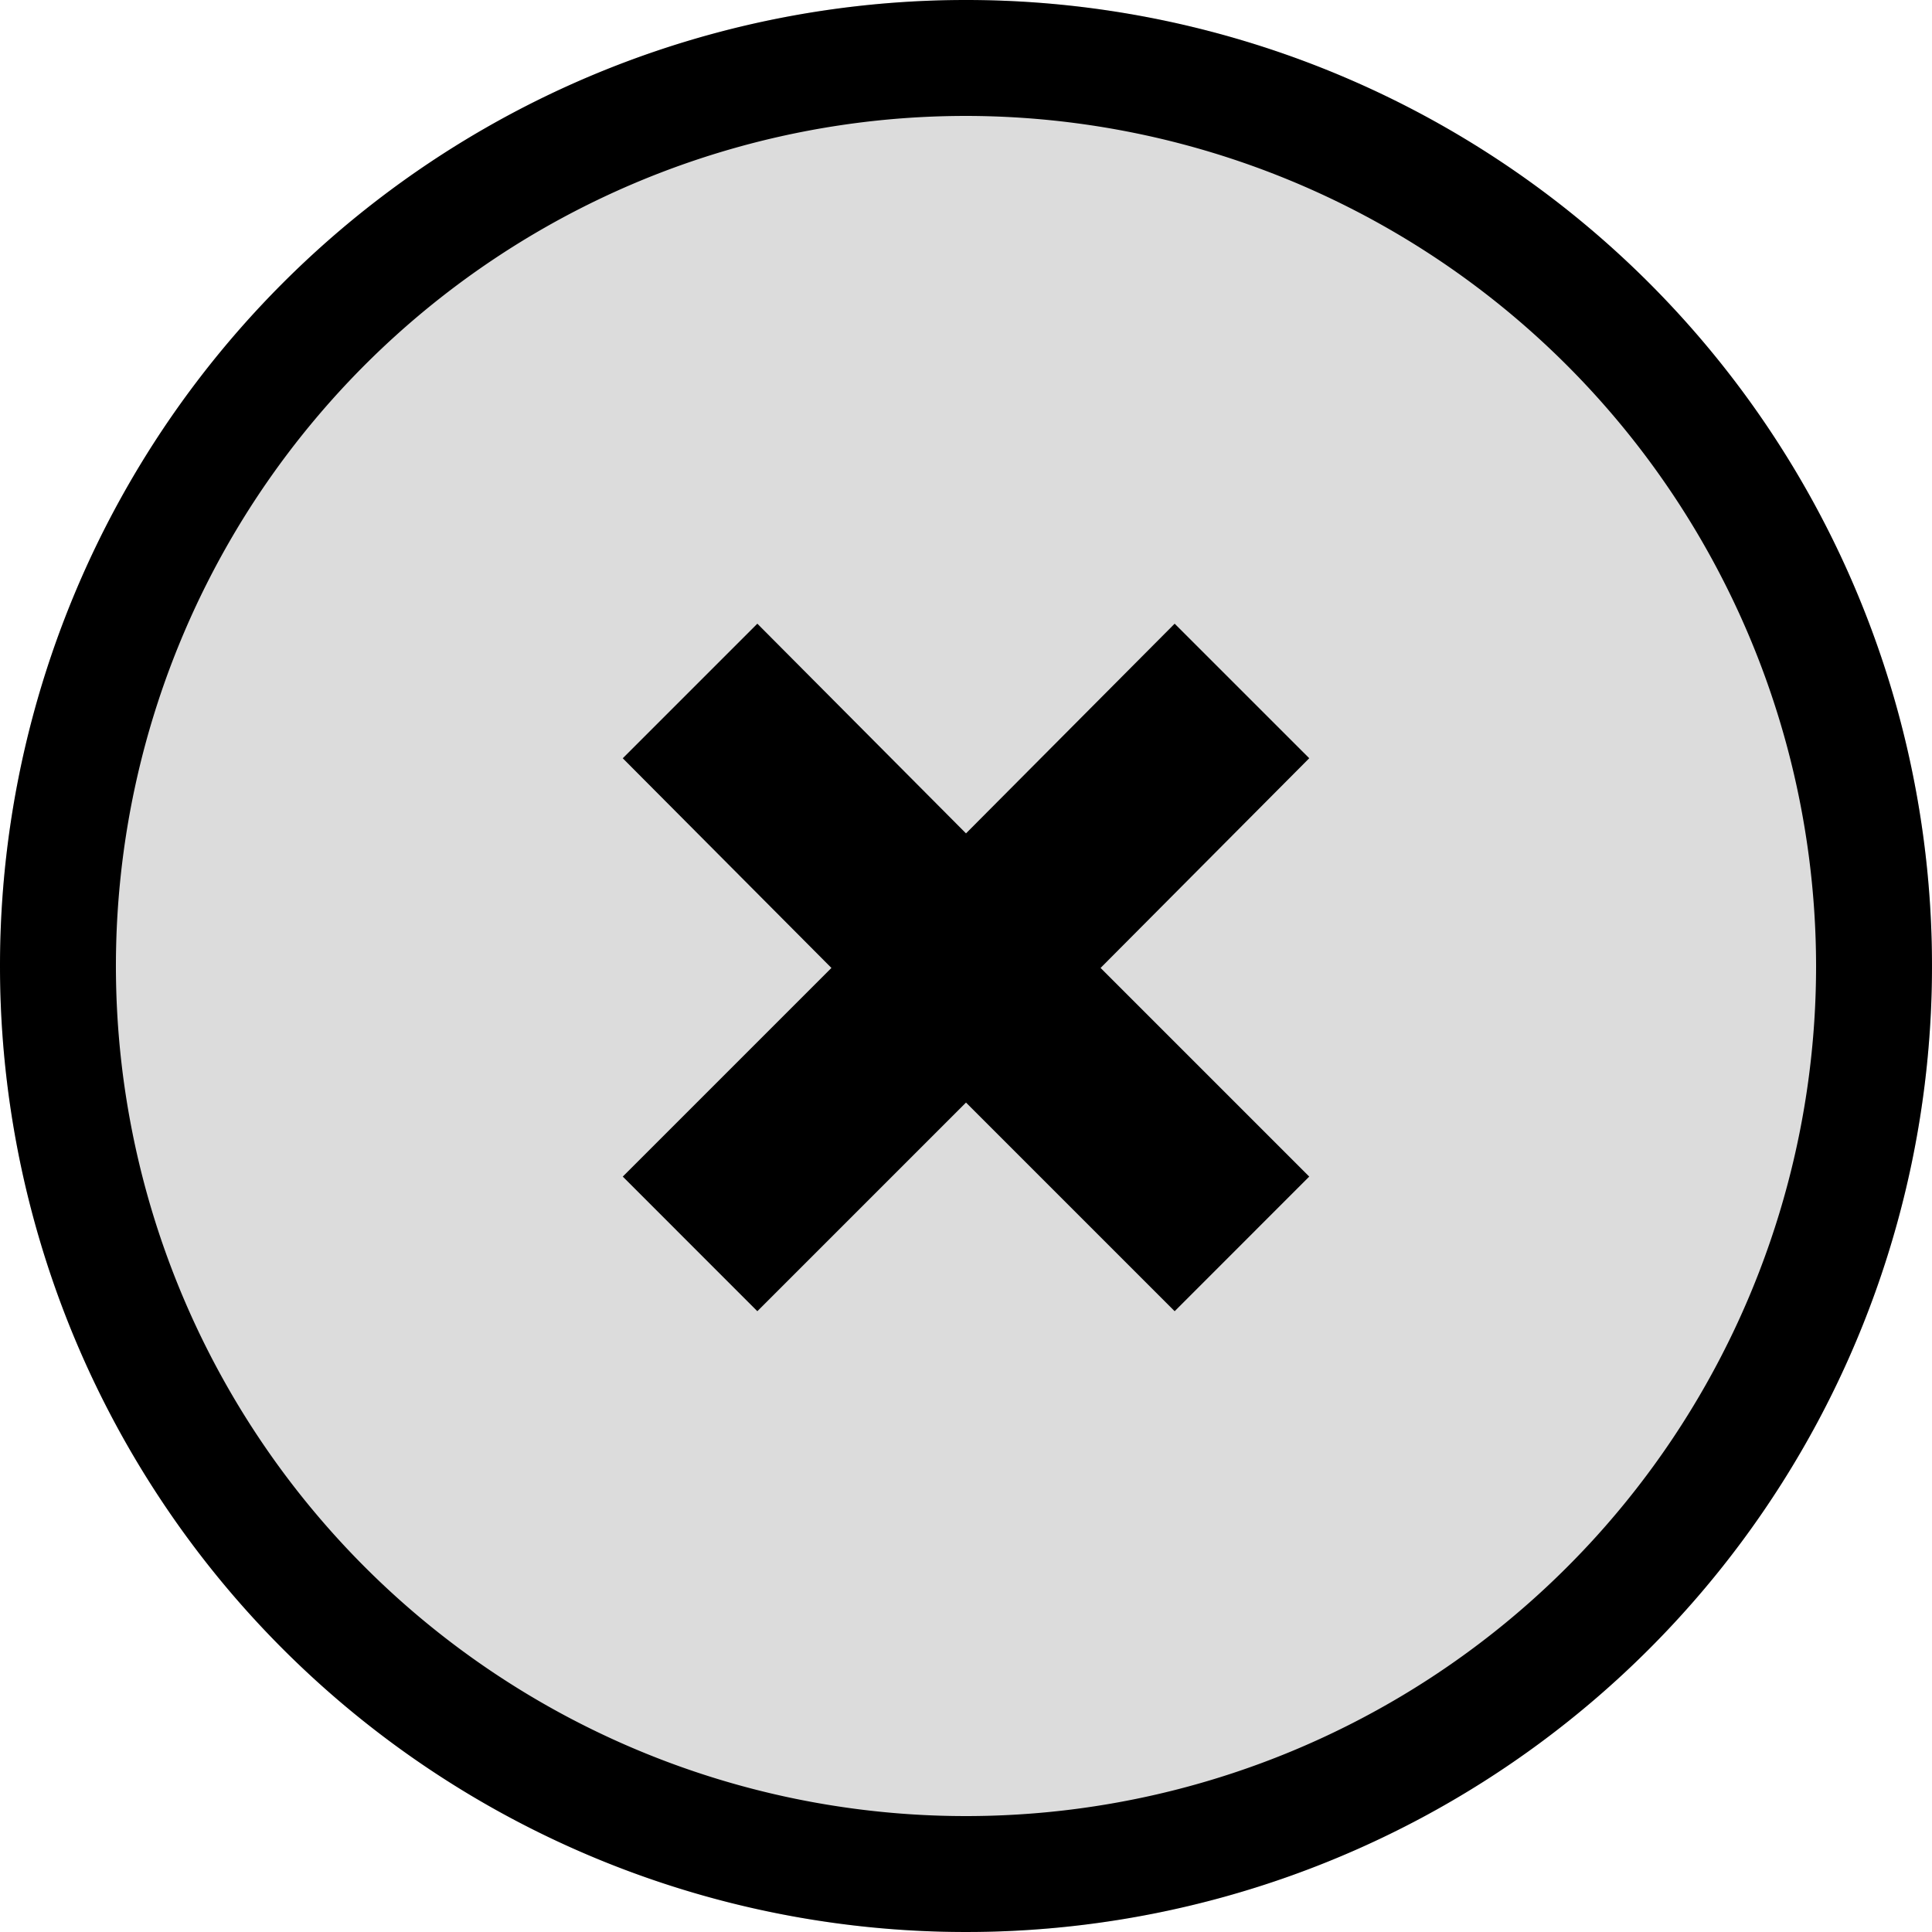
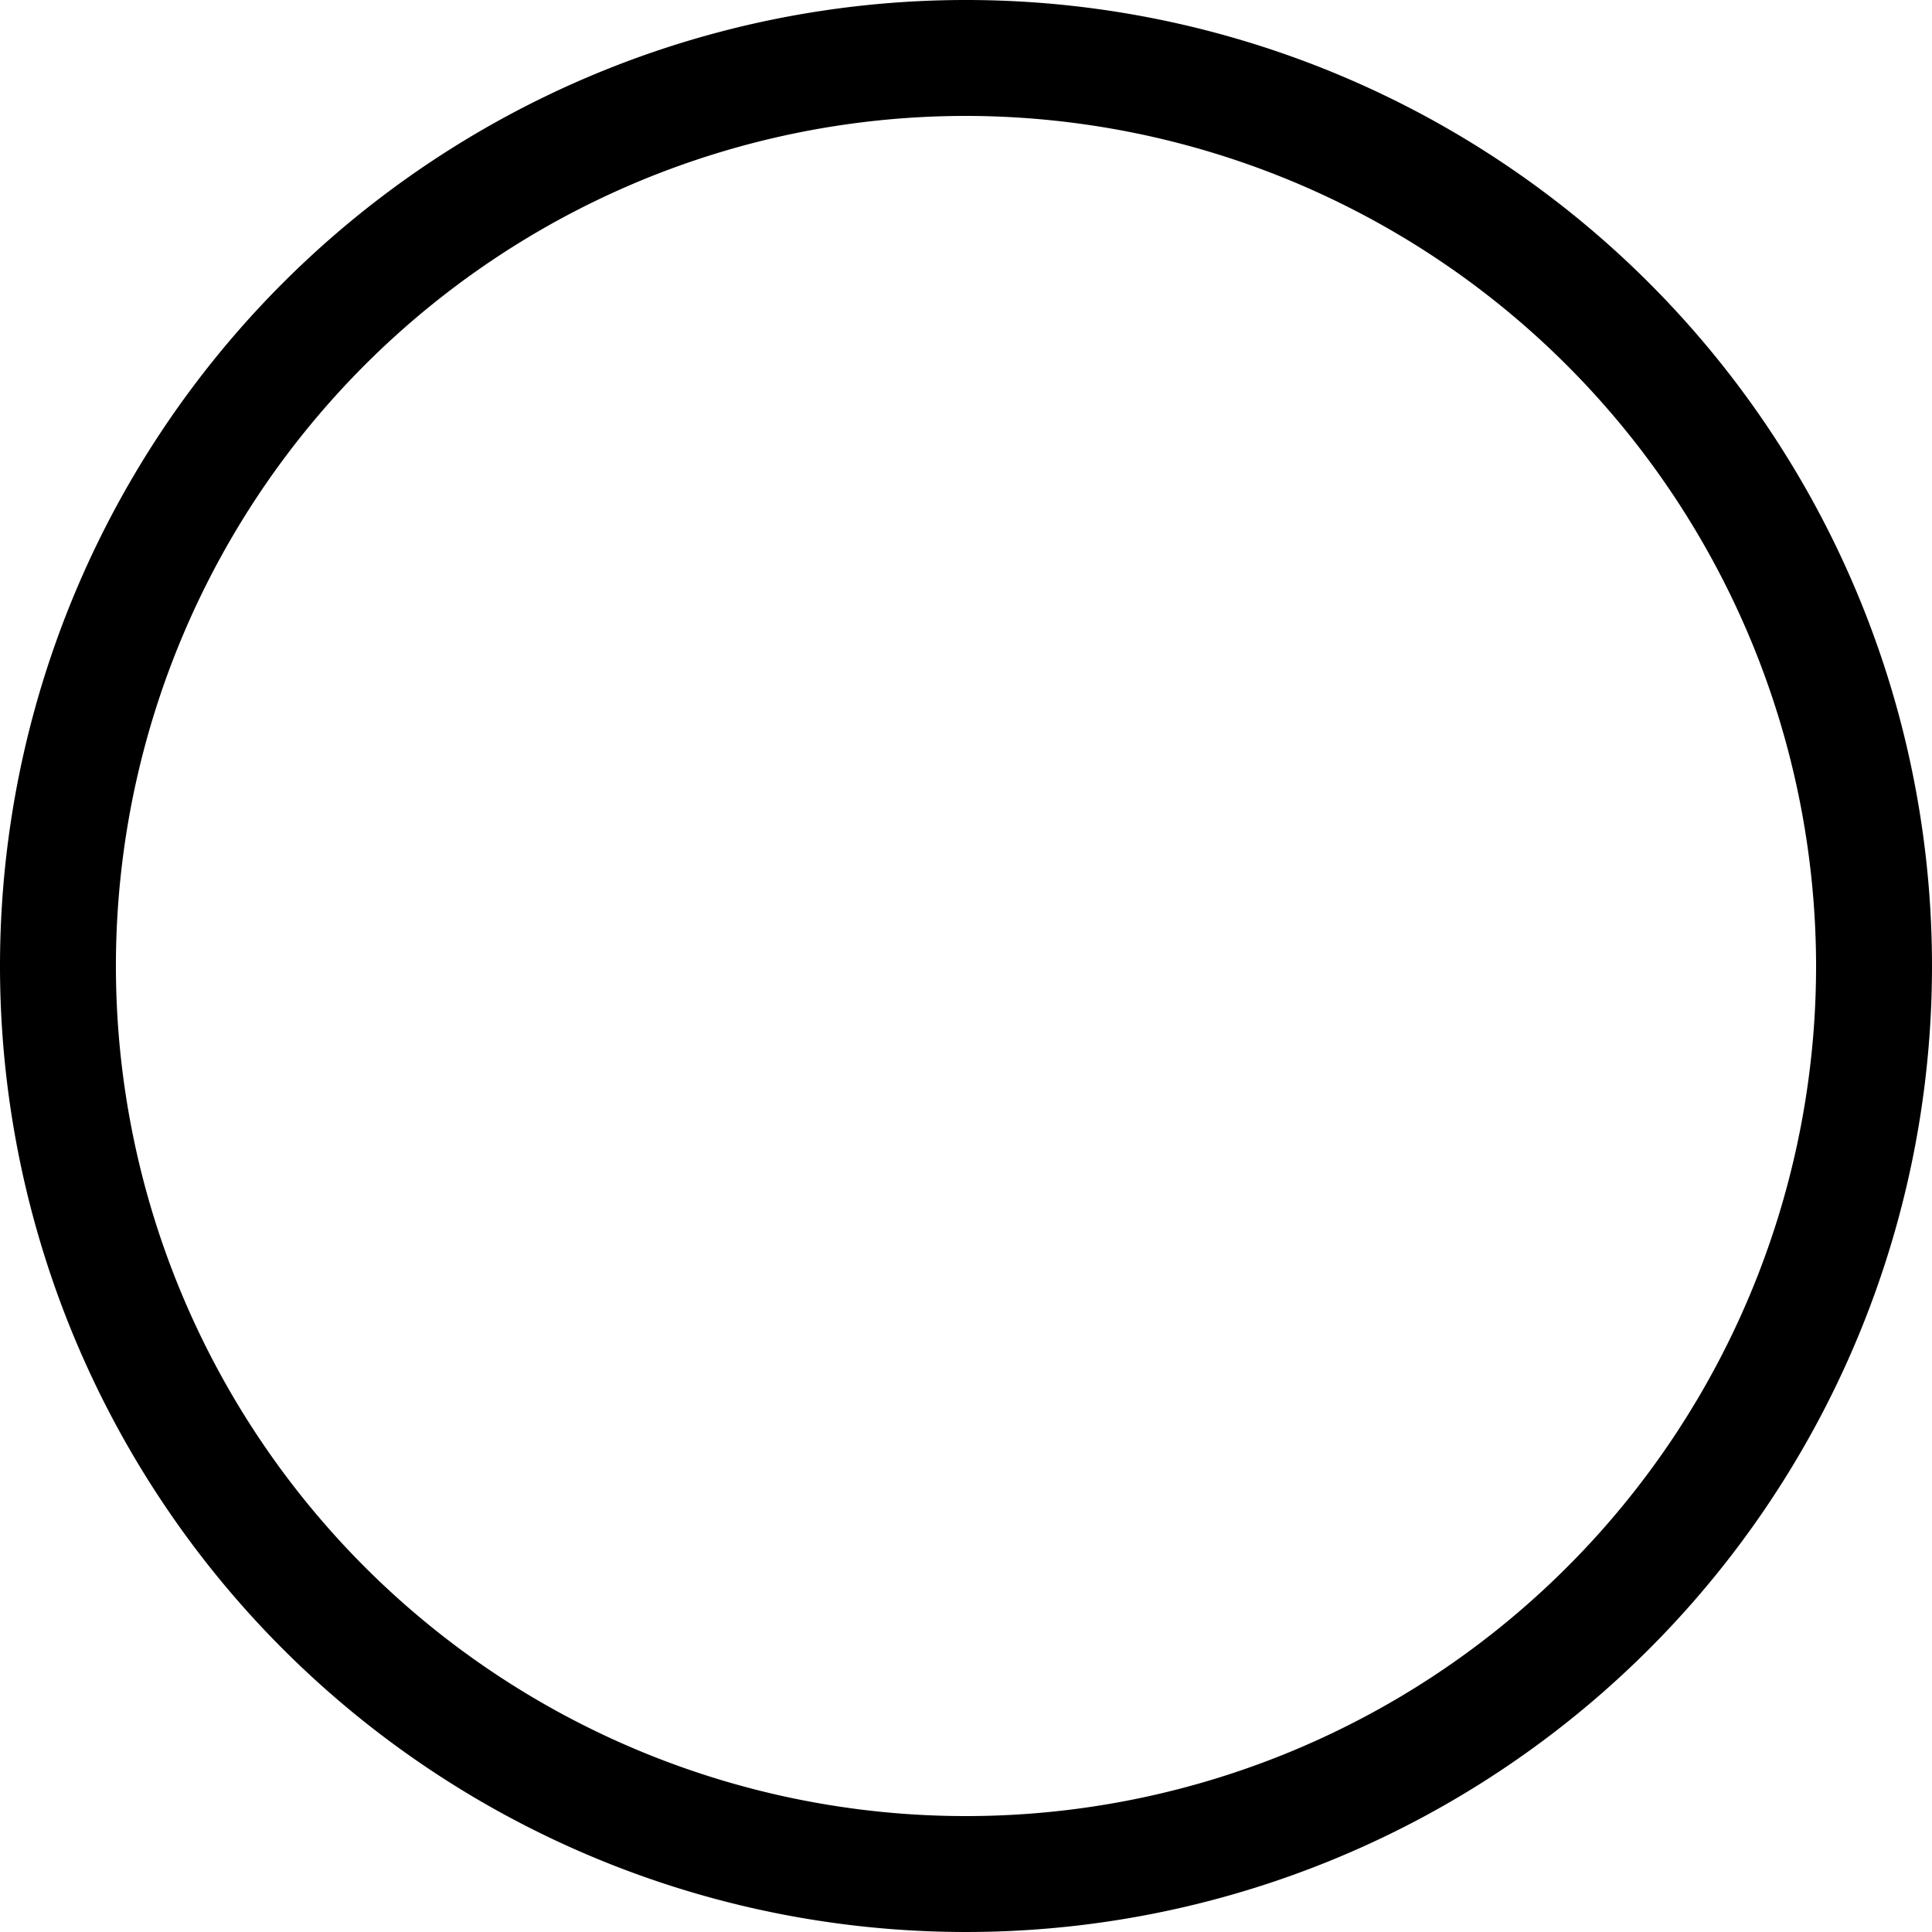
<svg xmlns="http://www.w3.org/2000/svg" width="100" height="100" viewBox="0 0 100 100">
  <g transform="translate(-620 -50)">
-     <path d="M50,0A50,50,0,1,1,0,50,50,50,0,0,1,50,0Z" transform="translate(620 50)" fill="#dcdcdc" />
    <path d="M50,6A44,44,0,1,0,94,50,44.05,44.05,0,0,0,50,6m0-6A50,50,0,1,1,0,50,50,50,0,0,1,50,0Z" transform="translate(620 50)" />
-     <path d="M6.966-20.9l10.8-10.854L10.8-38.718,0-27.864-10.8-38.718l-6.966,6.966L-6.966-20.9l-10.8,10.8L-10.8-3.132,0-13.932l10.8,10.8L17.766-10.1Z" transform="translate(670 121)" />
  </g>
</svg>